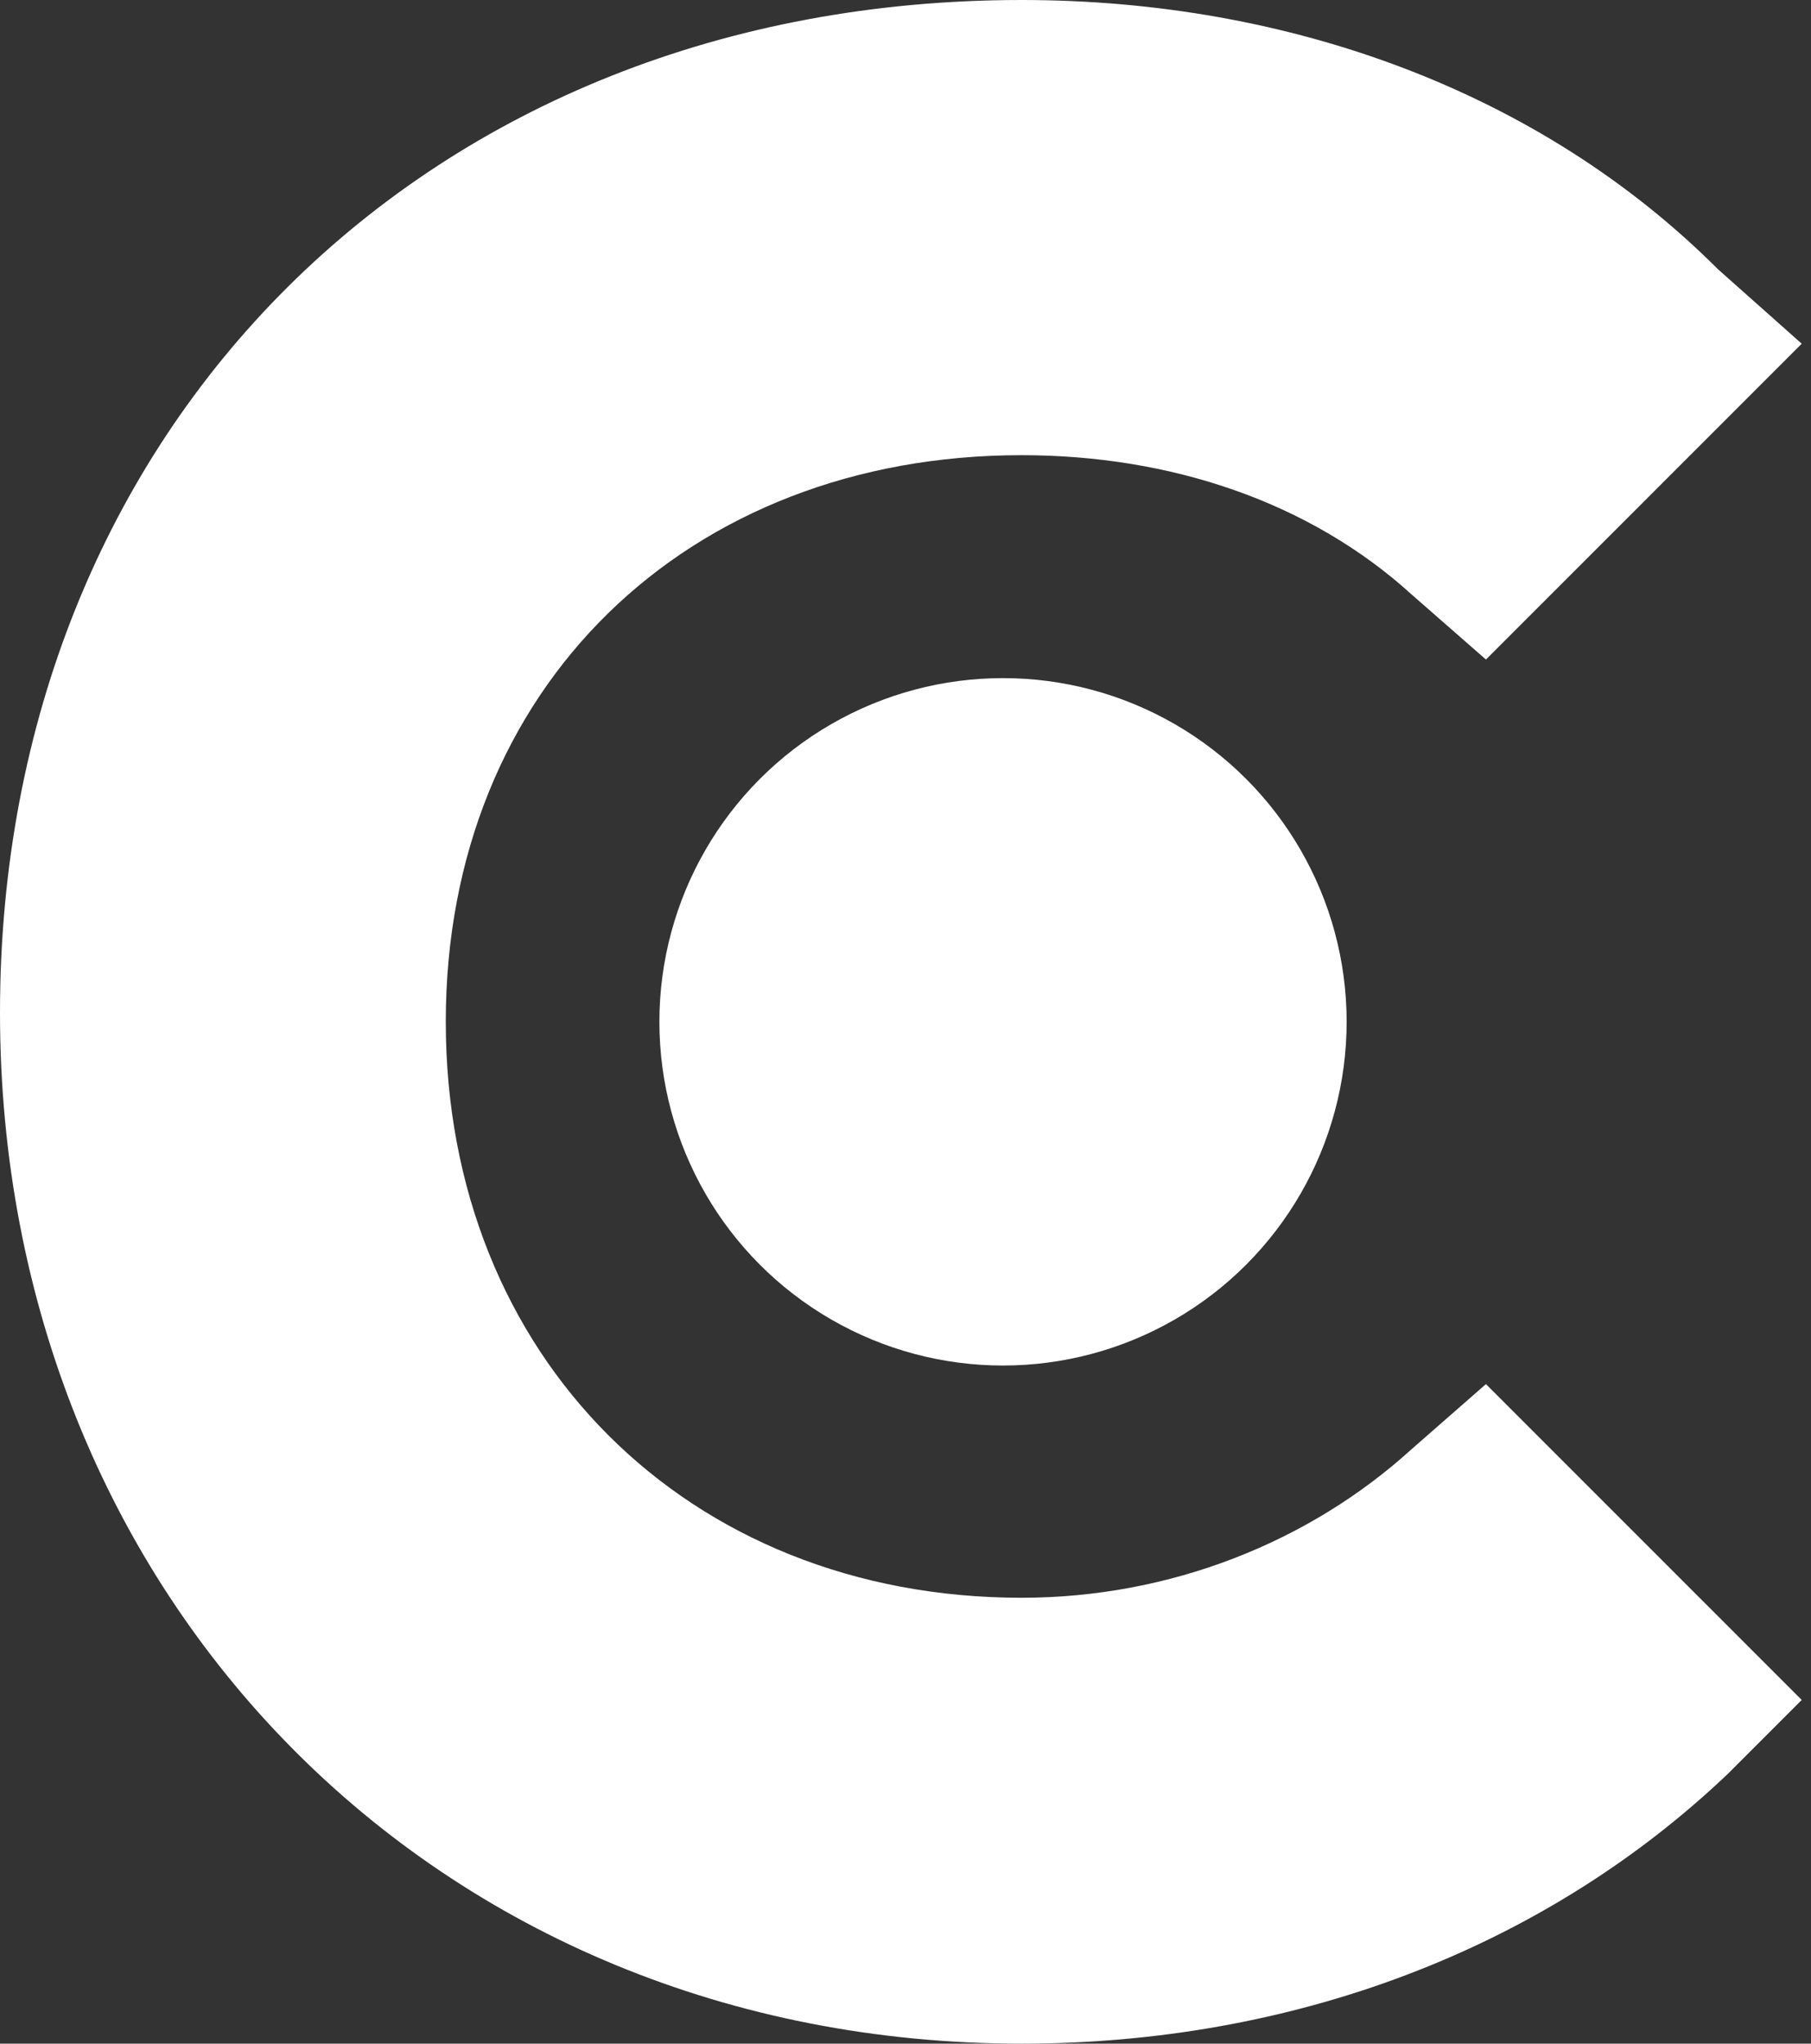
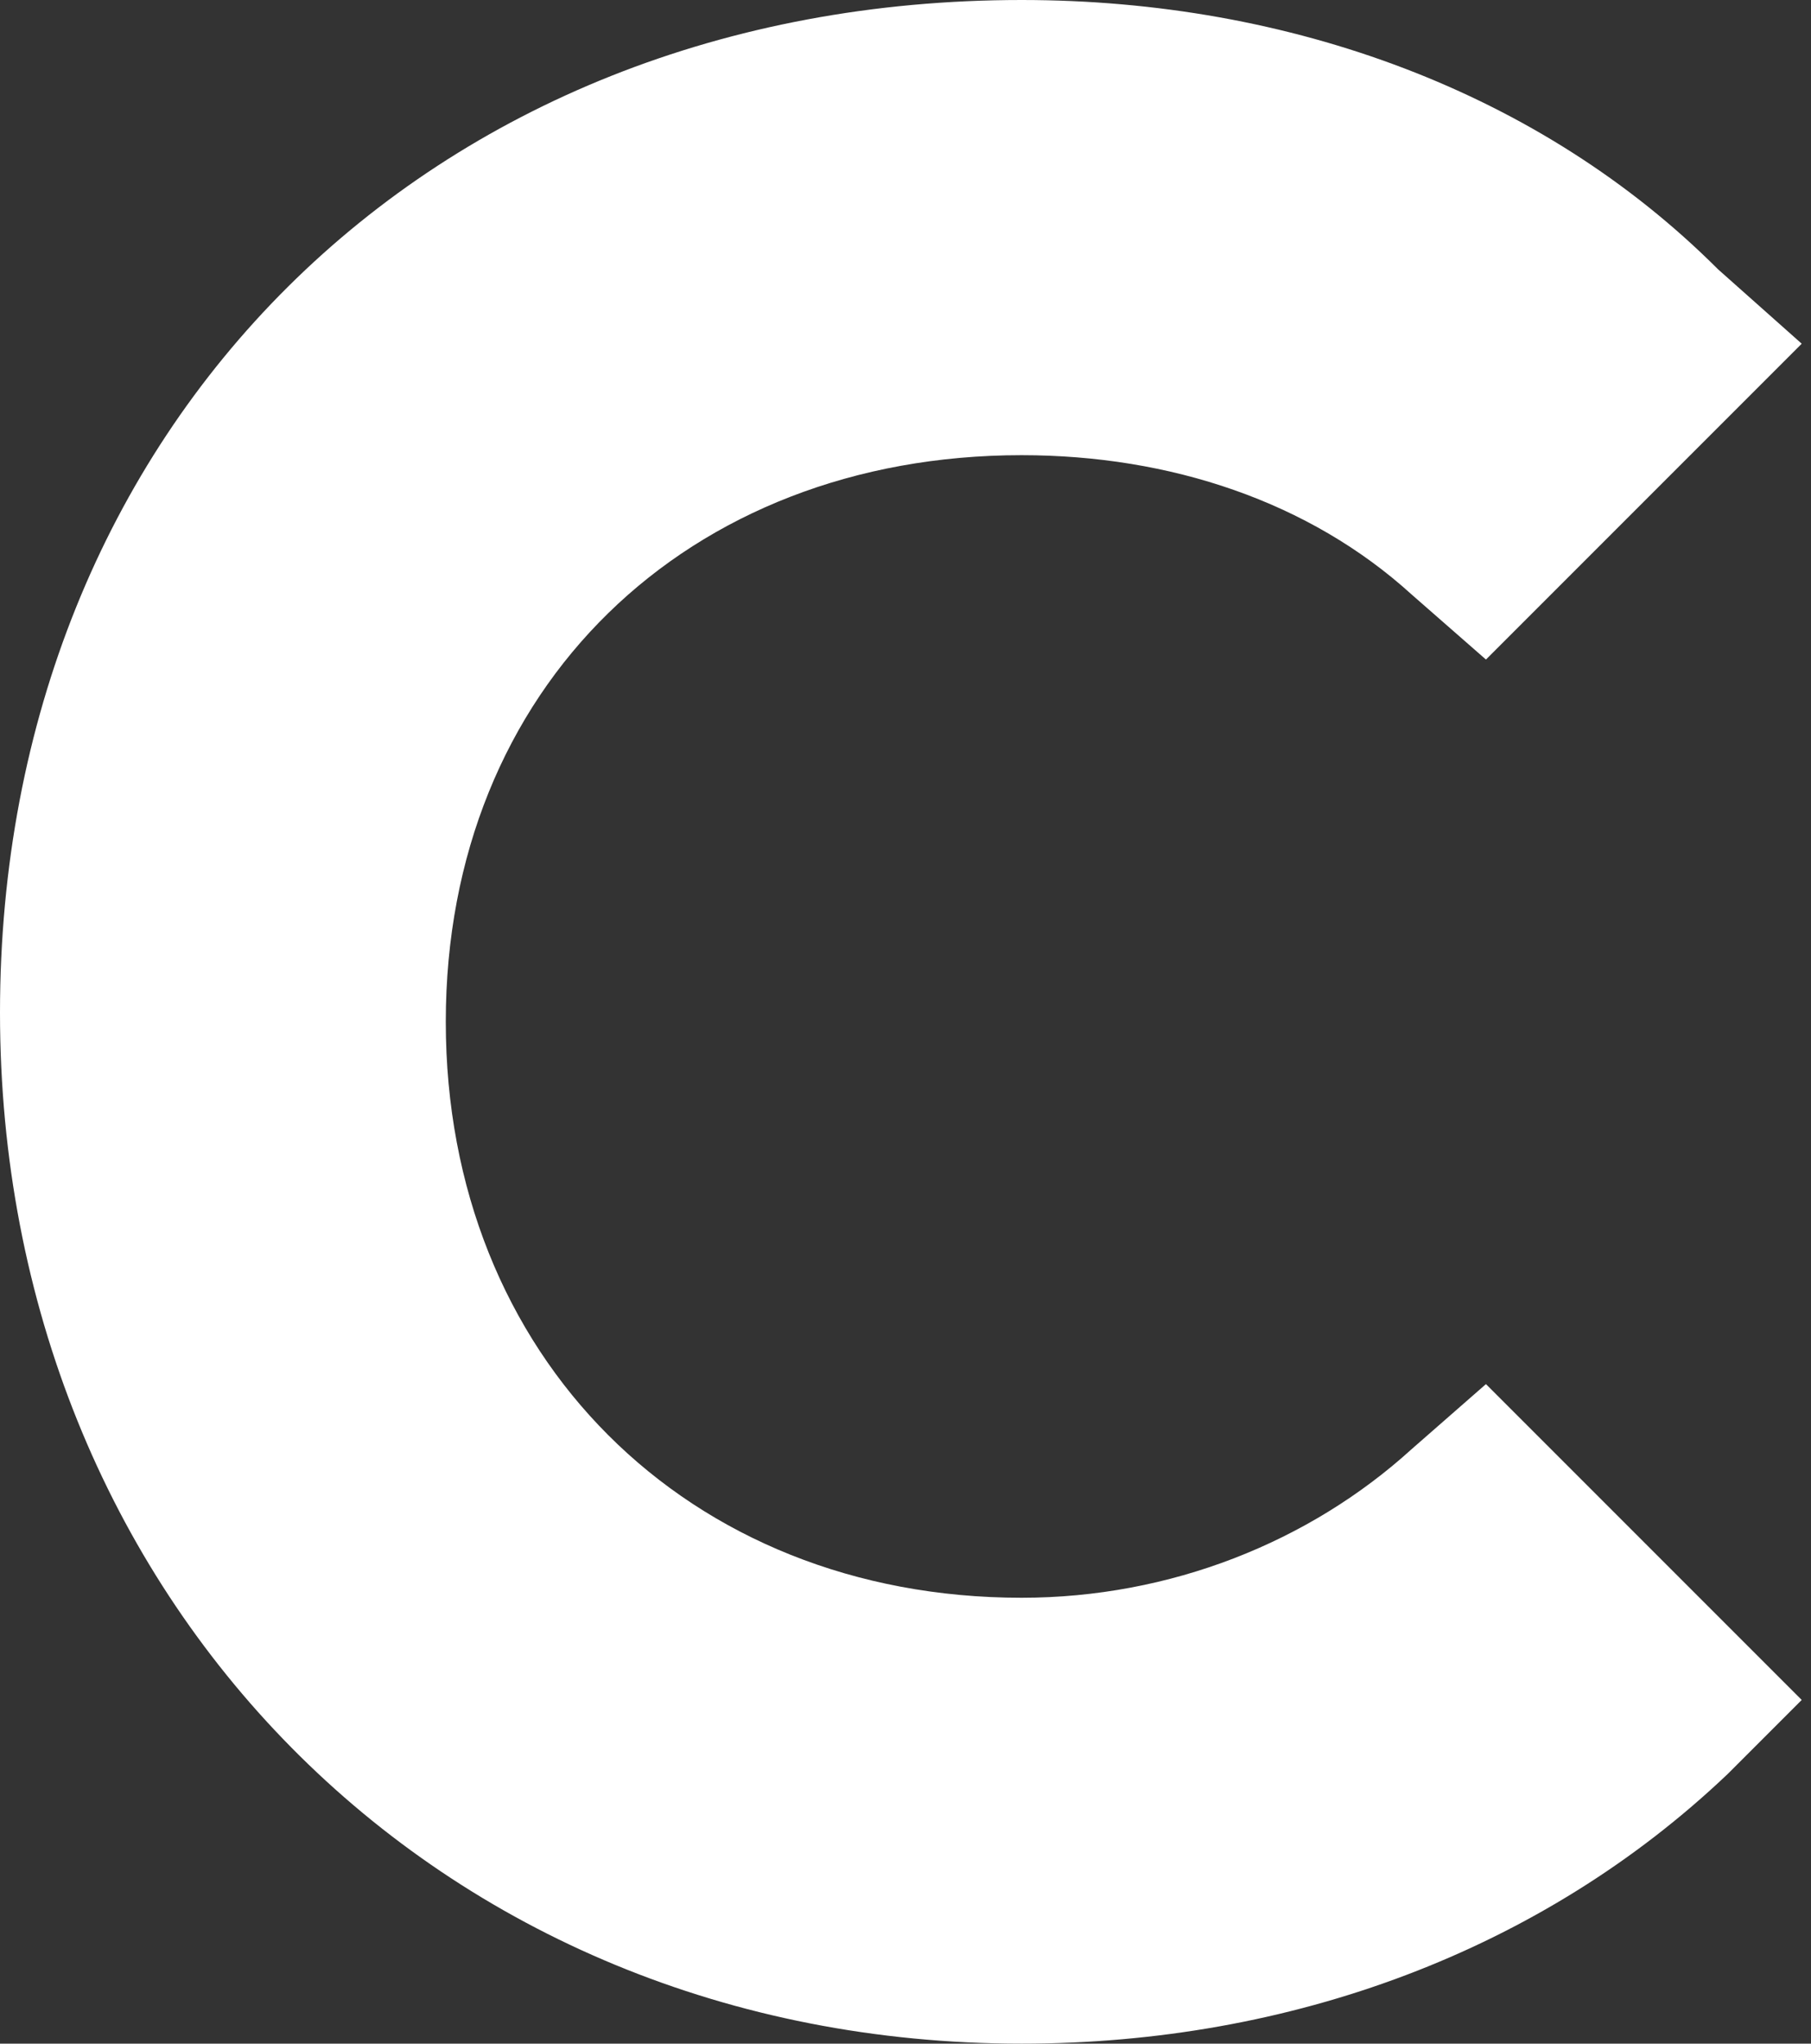
<svg xmlns="http://www.w3.org/2000/svg" version="1.2" baseProfile="tiny" viewBox="0 0 19.5 22">
  <rect x="0" y="0" width="19.5" height="22" fill="#333333" stroke="none" />
  <path fill="#FFF" d="M15.2 15.6c-1.1 1-2.6 1.6-4.2 1.6-3.6 0-6.2-2.6-6.2-6.2S7.4 4.9 11 4.9c1.6 0 3.1.5 4.2 1.5l.8.7 3.4-3.4-.9-.8C16.6 1 13.9 0 11 0 4.6 0 0 4.6 0 10.9 0 17.2 4.7 22 11 22c2.9 0 5.6-1 7.6-2.9l.8-.8-3.4-3.4-.8.7z" />
-   <circle fill="#FFF" cx="10.8" cy="11" r="3.7" />
</svg>